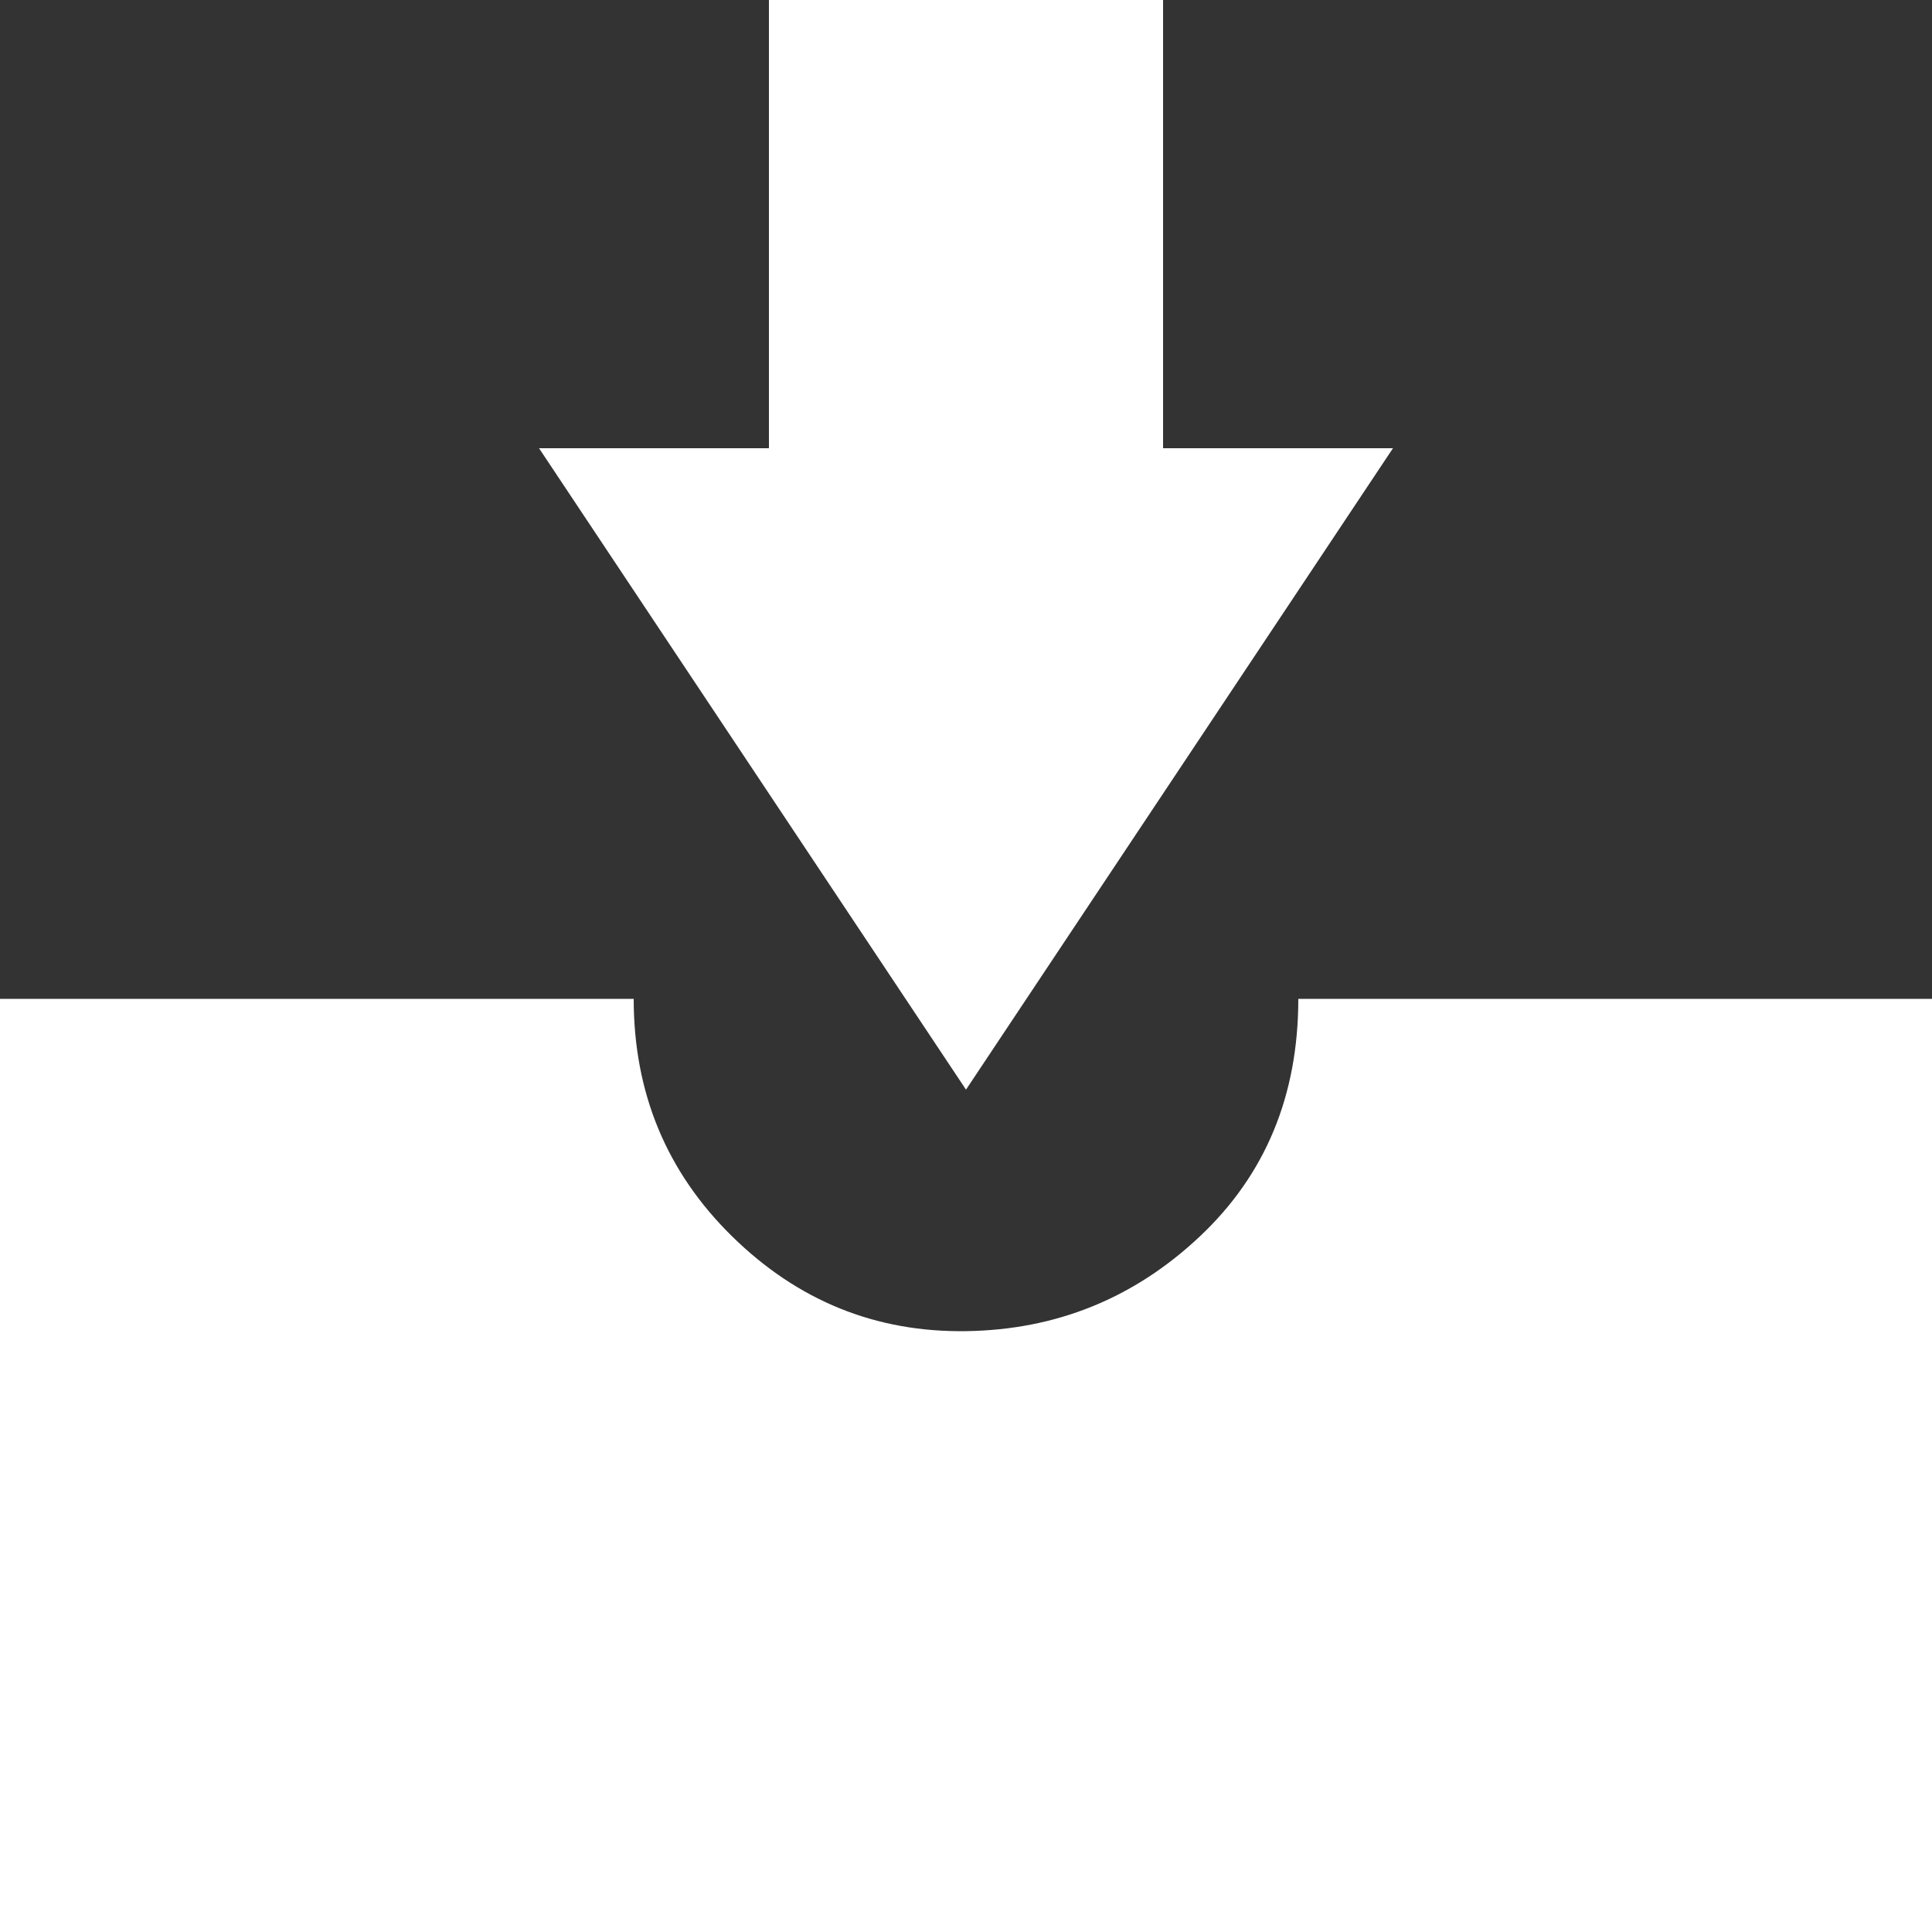
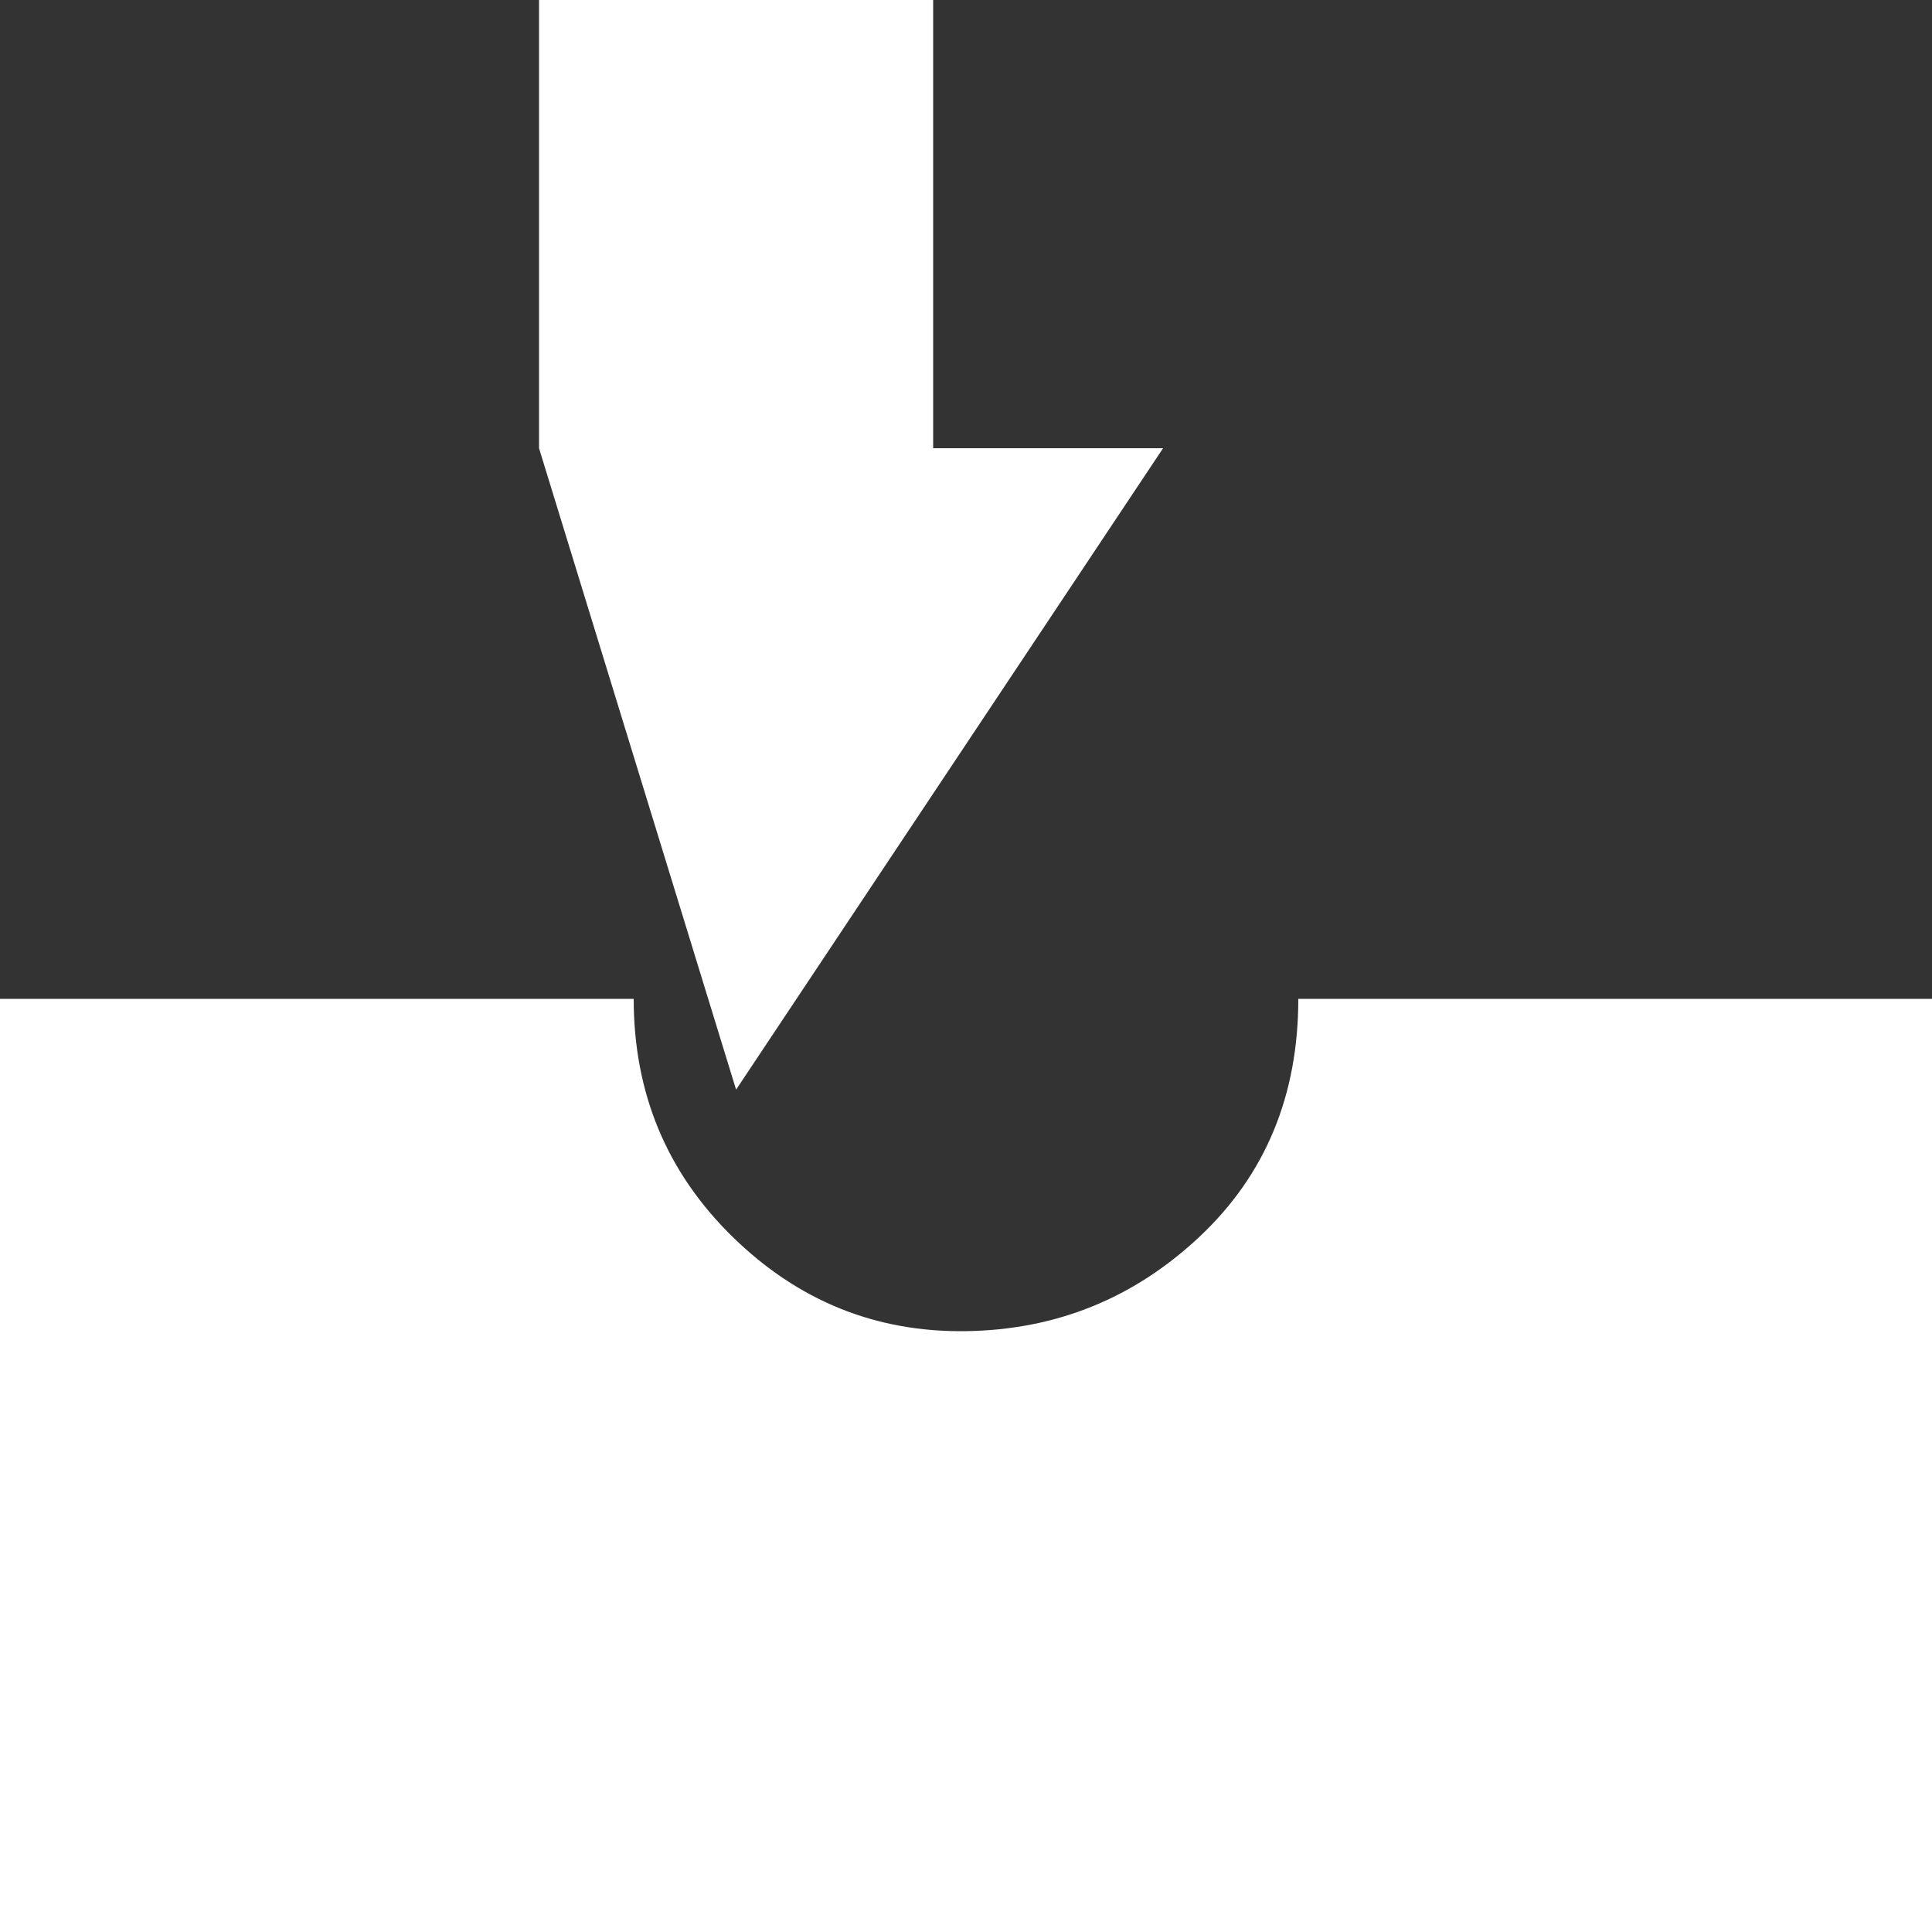
<svg xmlns="http://www.w3.org/2000/svg" version="1.1" width="250" height="250" viewBox="0 0 32 32">
  <rect x="0" y="0" width="32" height="32" fill="#333333" stroke="none" />
-   <path style="fill:#ffffff" d="M0 32v-15.456h10.496q0 2.336 1.632 3.936t3.872 1.568 3.872-1.568 1.632-3.936h10.496v15.456h-32zM8.928 7.424h3.808v-7.424h6.528v7.424h3.808l-7.072 10.624z" />
+   <path style="fill:#ffffff" d="M0 32v-15.456h10.496q0 2.336 1.632 3.936t3.872 1.568 3.872-1.568 1.632-3.936h10.496v15.456h-32zM8.928 7.424v-7.424h6.528v7.424h3.808l-7.072 10.624z" />
</svg>